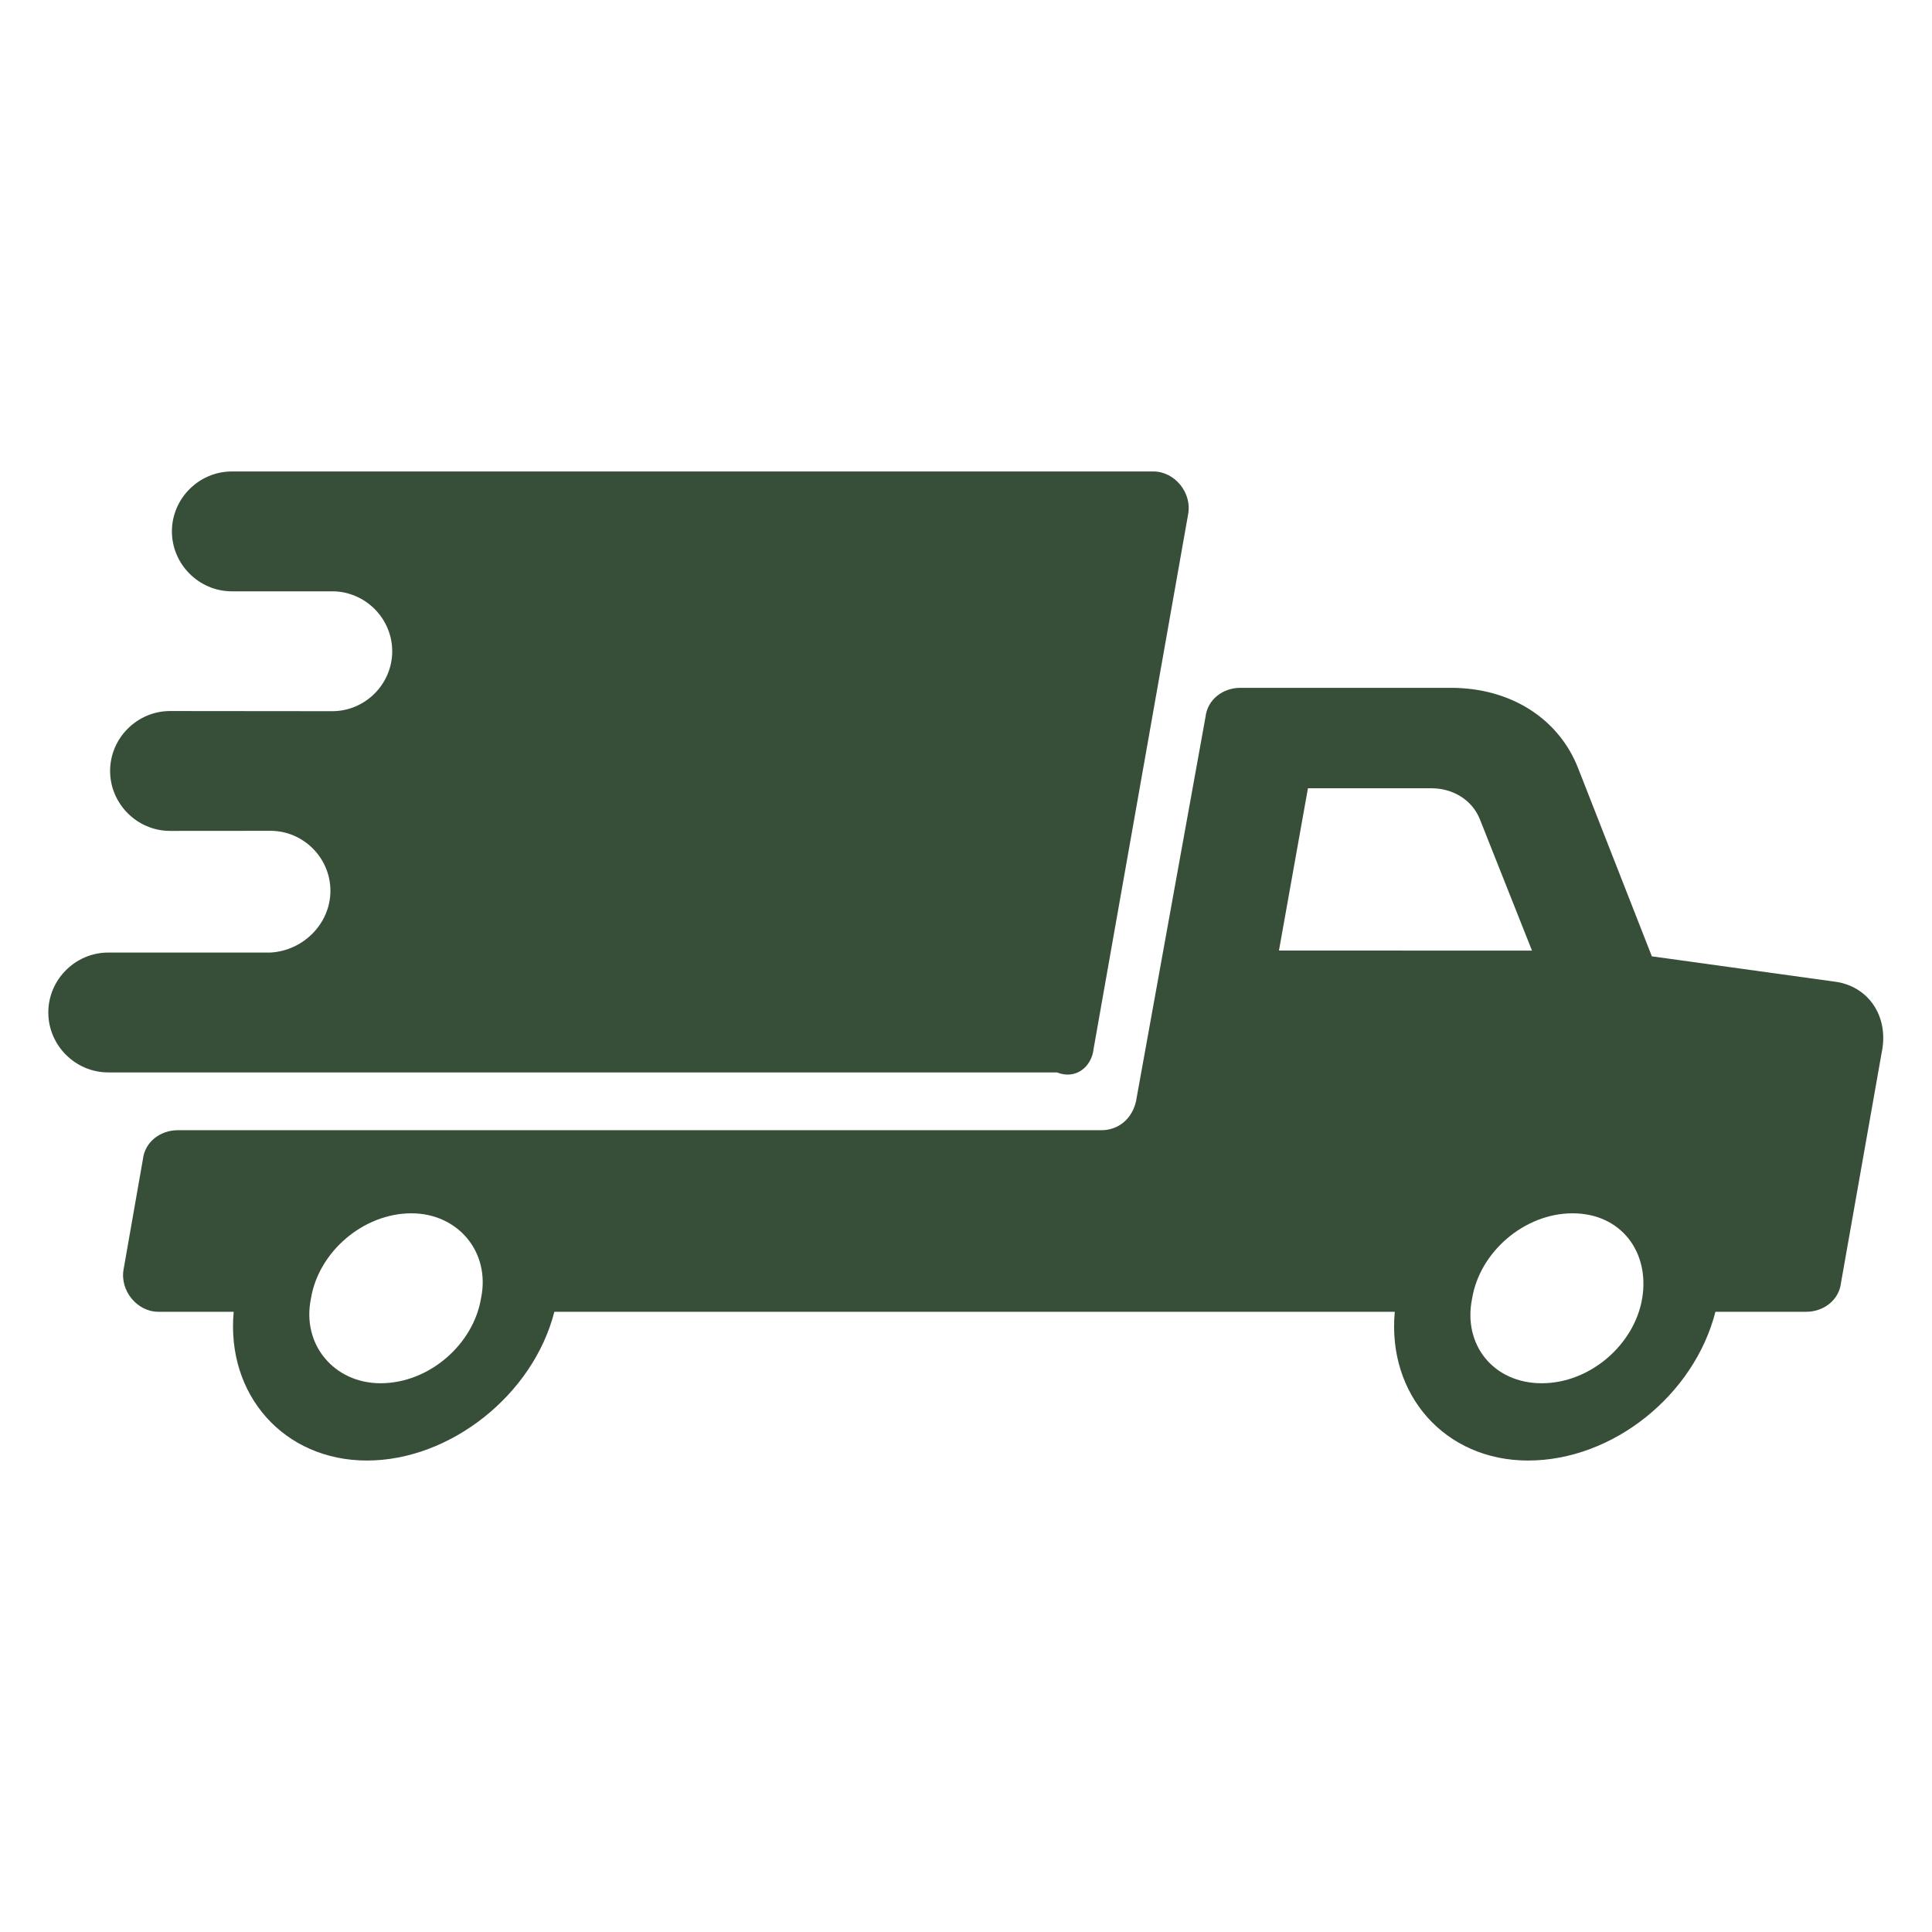
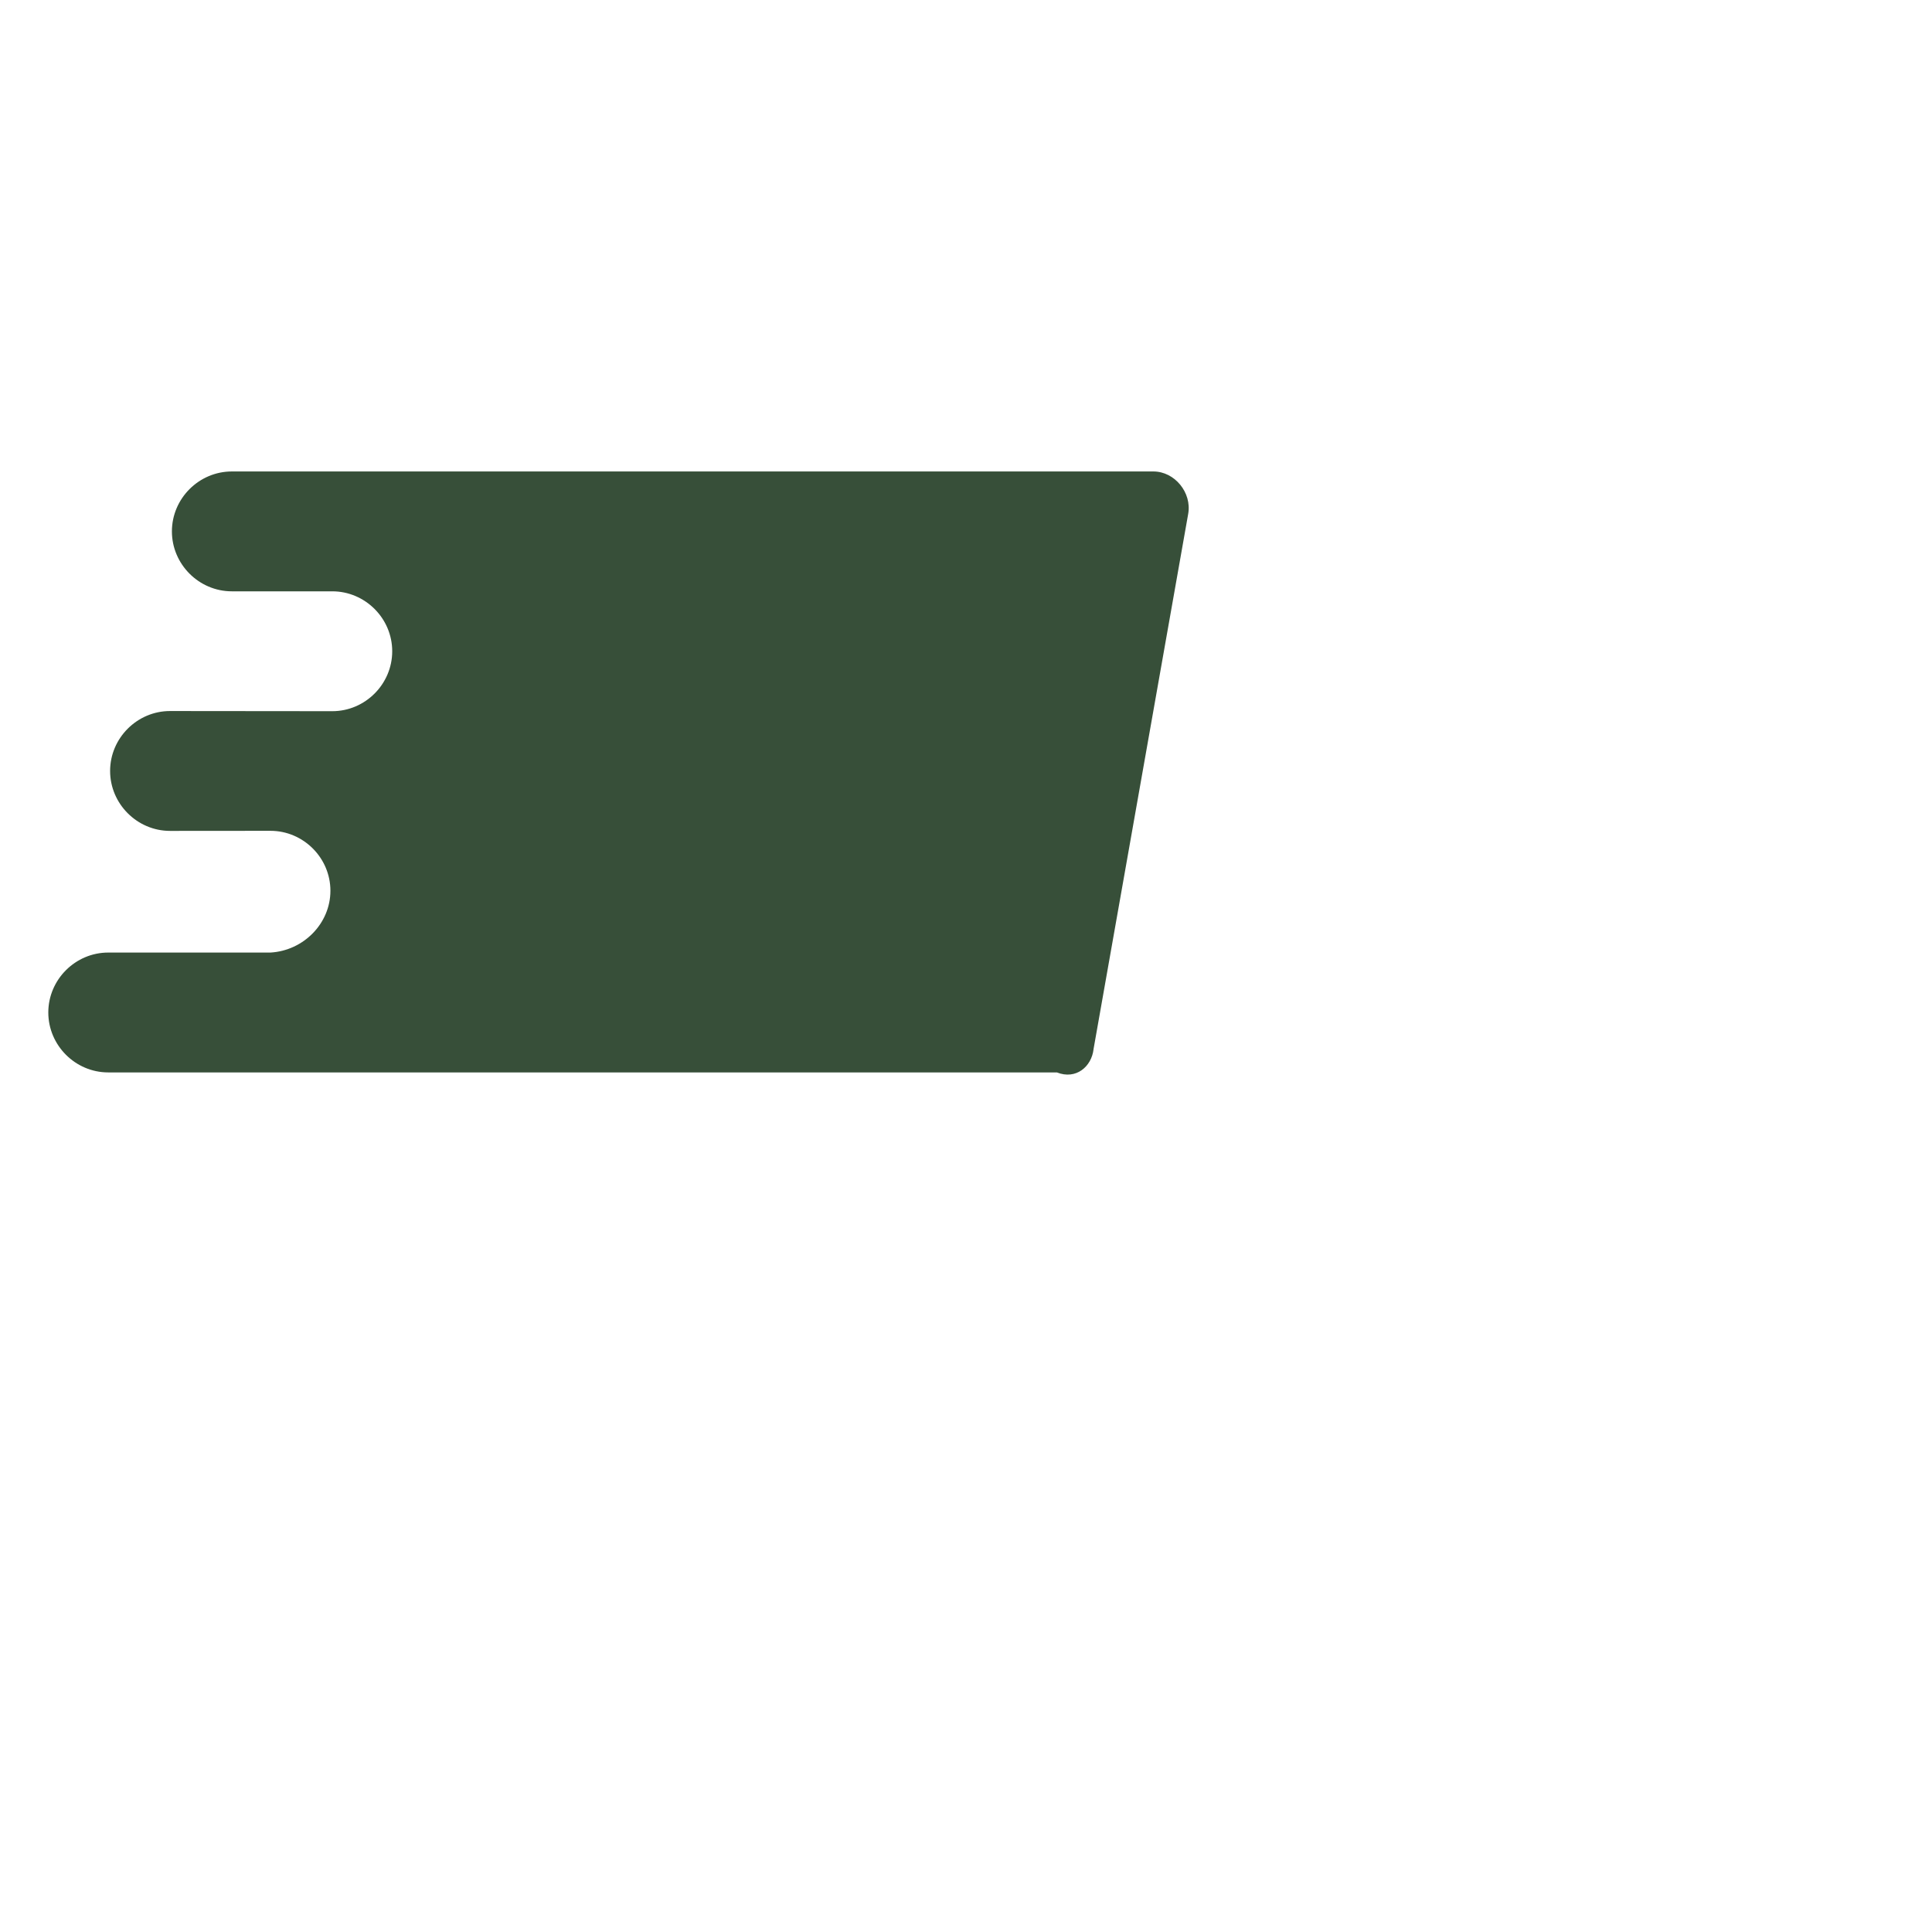
<svg xmlns="http://www.w3.org/2000/svg" viewBox="0 0 100 100" fill-rule="evenodd">
-   <path d="m94.898 50.801l-9.398-1.301-3.801-9.699c-1-2.602-3.5-4.199-6.602-4.199h-10.898c-0.898 0-1.699 0.602-1.801 1.5l-3.598 19.898c-0.199 0.898-0.898 1.5-1.801 1.5h-47.801c-0.898 0-1.699 0.602-1.801 1.5l-1 5.699c-0.199 1.102 0.699 2.199 1.801 2.199h3.898c-0.398 4.301 2.602 7.699 6.898 7.699 4.301 0 8.602-3.398 9.699-7.699h43.5c-0.398 4.301 2.602 7.699 6.898 7.699 4.398 0 8.602-3.398 9.699-7.699h4.699c0.898 0 1.699-0.602 1.801-1.5l2.102-11.898c0.406-1.898-0.695-3.5-2.496-3.699zm-70 16.398c-0.398 2.398-2.699 4.398-5.199 4.398-2.398 0-4.102-2-3.602-4.398 0.398-2.398 2.699-4.398 5.199-4.398 2.402 0 4.102 2 3.602 4.398zm41.301-18l1.5-8.398h6.398c1.102 0 2.102 0.602 2.5 1.602l2.699 6.801zm18.801 18c-0.398 2.398-2.699 4.398-5.199 4.398s-4.102-2-3.602-4.398c0.398-2.398 2.699-4.398 5.199-4.398s4 2 3.602 4.398z" fill="#374f39" />
  <path d="m56.602 54.301l4.898-27.699c0.199-1.102-0.699-2.199-1.801-2.199h-47.699c-1.699 0-3.102 1.398-3.102 3.102 0 1.699 1.398 3.102 3.102 3.102h5.199c1.699 0 3.102 1.398 3.102 3.102 0 1.699-1.398 3.102-3.102 3.102l-8.398-0.008c-1.699 0-3.102 1.398-3.102 3.102 0 1.699 1.398 3.102 3.102 3.102l5.199-0.004c1.699 0 3.102 1.398 3.102 3.102 0 1.699-1.398 3.102-3.102 3.199h-8.398c-1.699 0-3.102 1.398-3.102 3.102 0 1.699 1.398 3.102 3.102 3.102h49.102c0.996 0.395 1.797-0.305 1.898-1.203z" fill="#374f39" />
</svg>